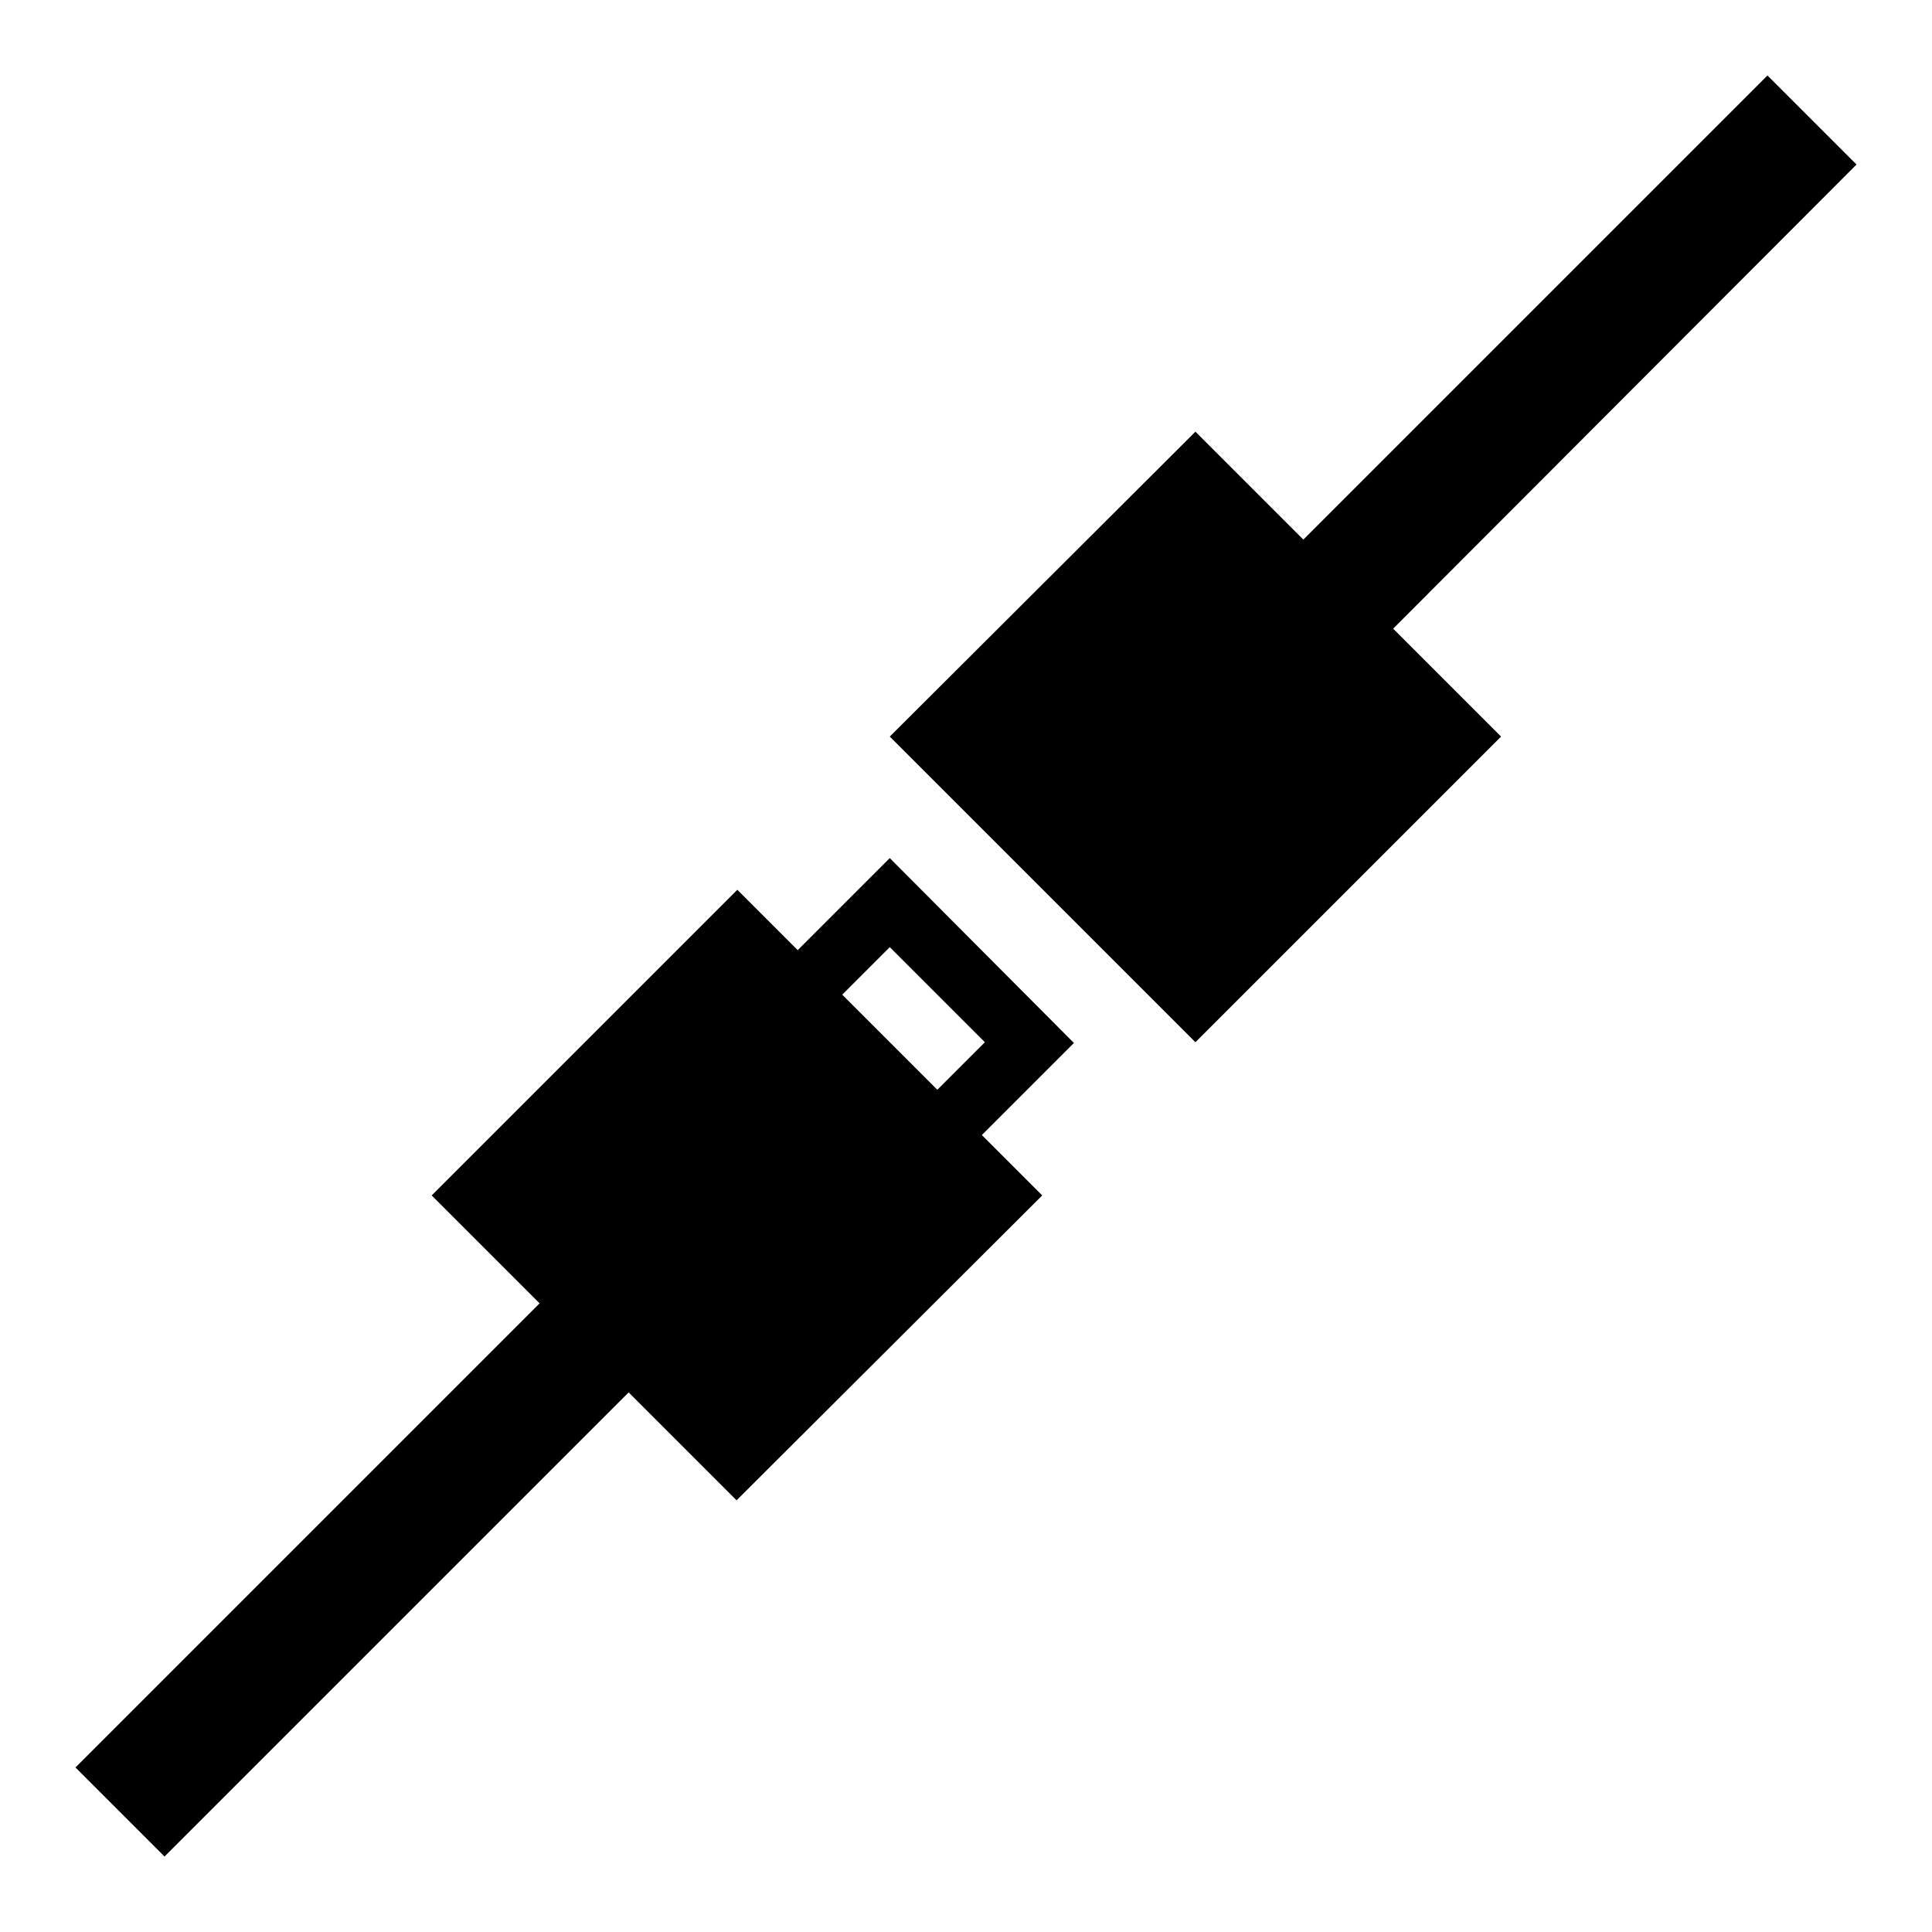
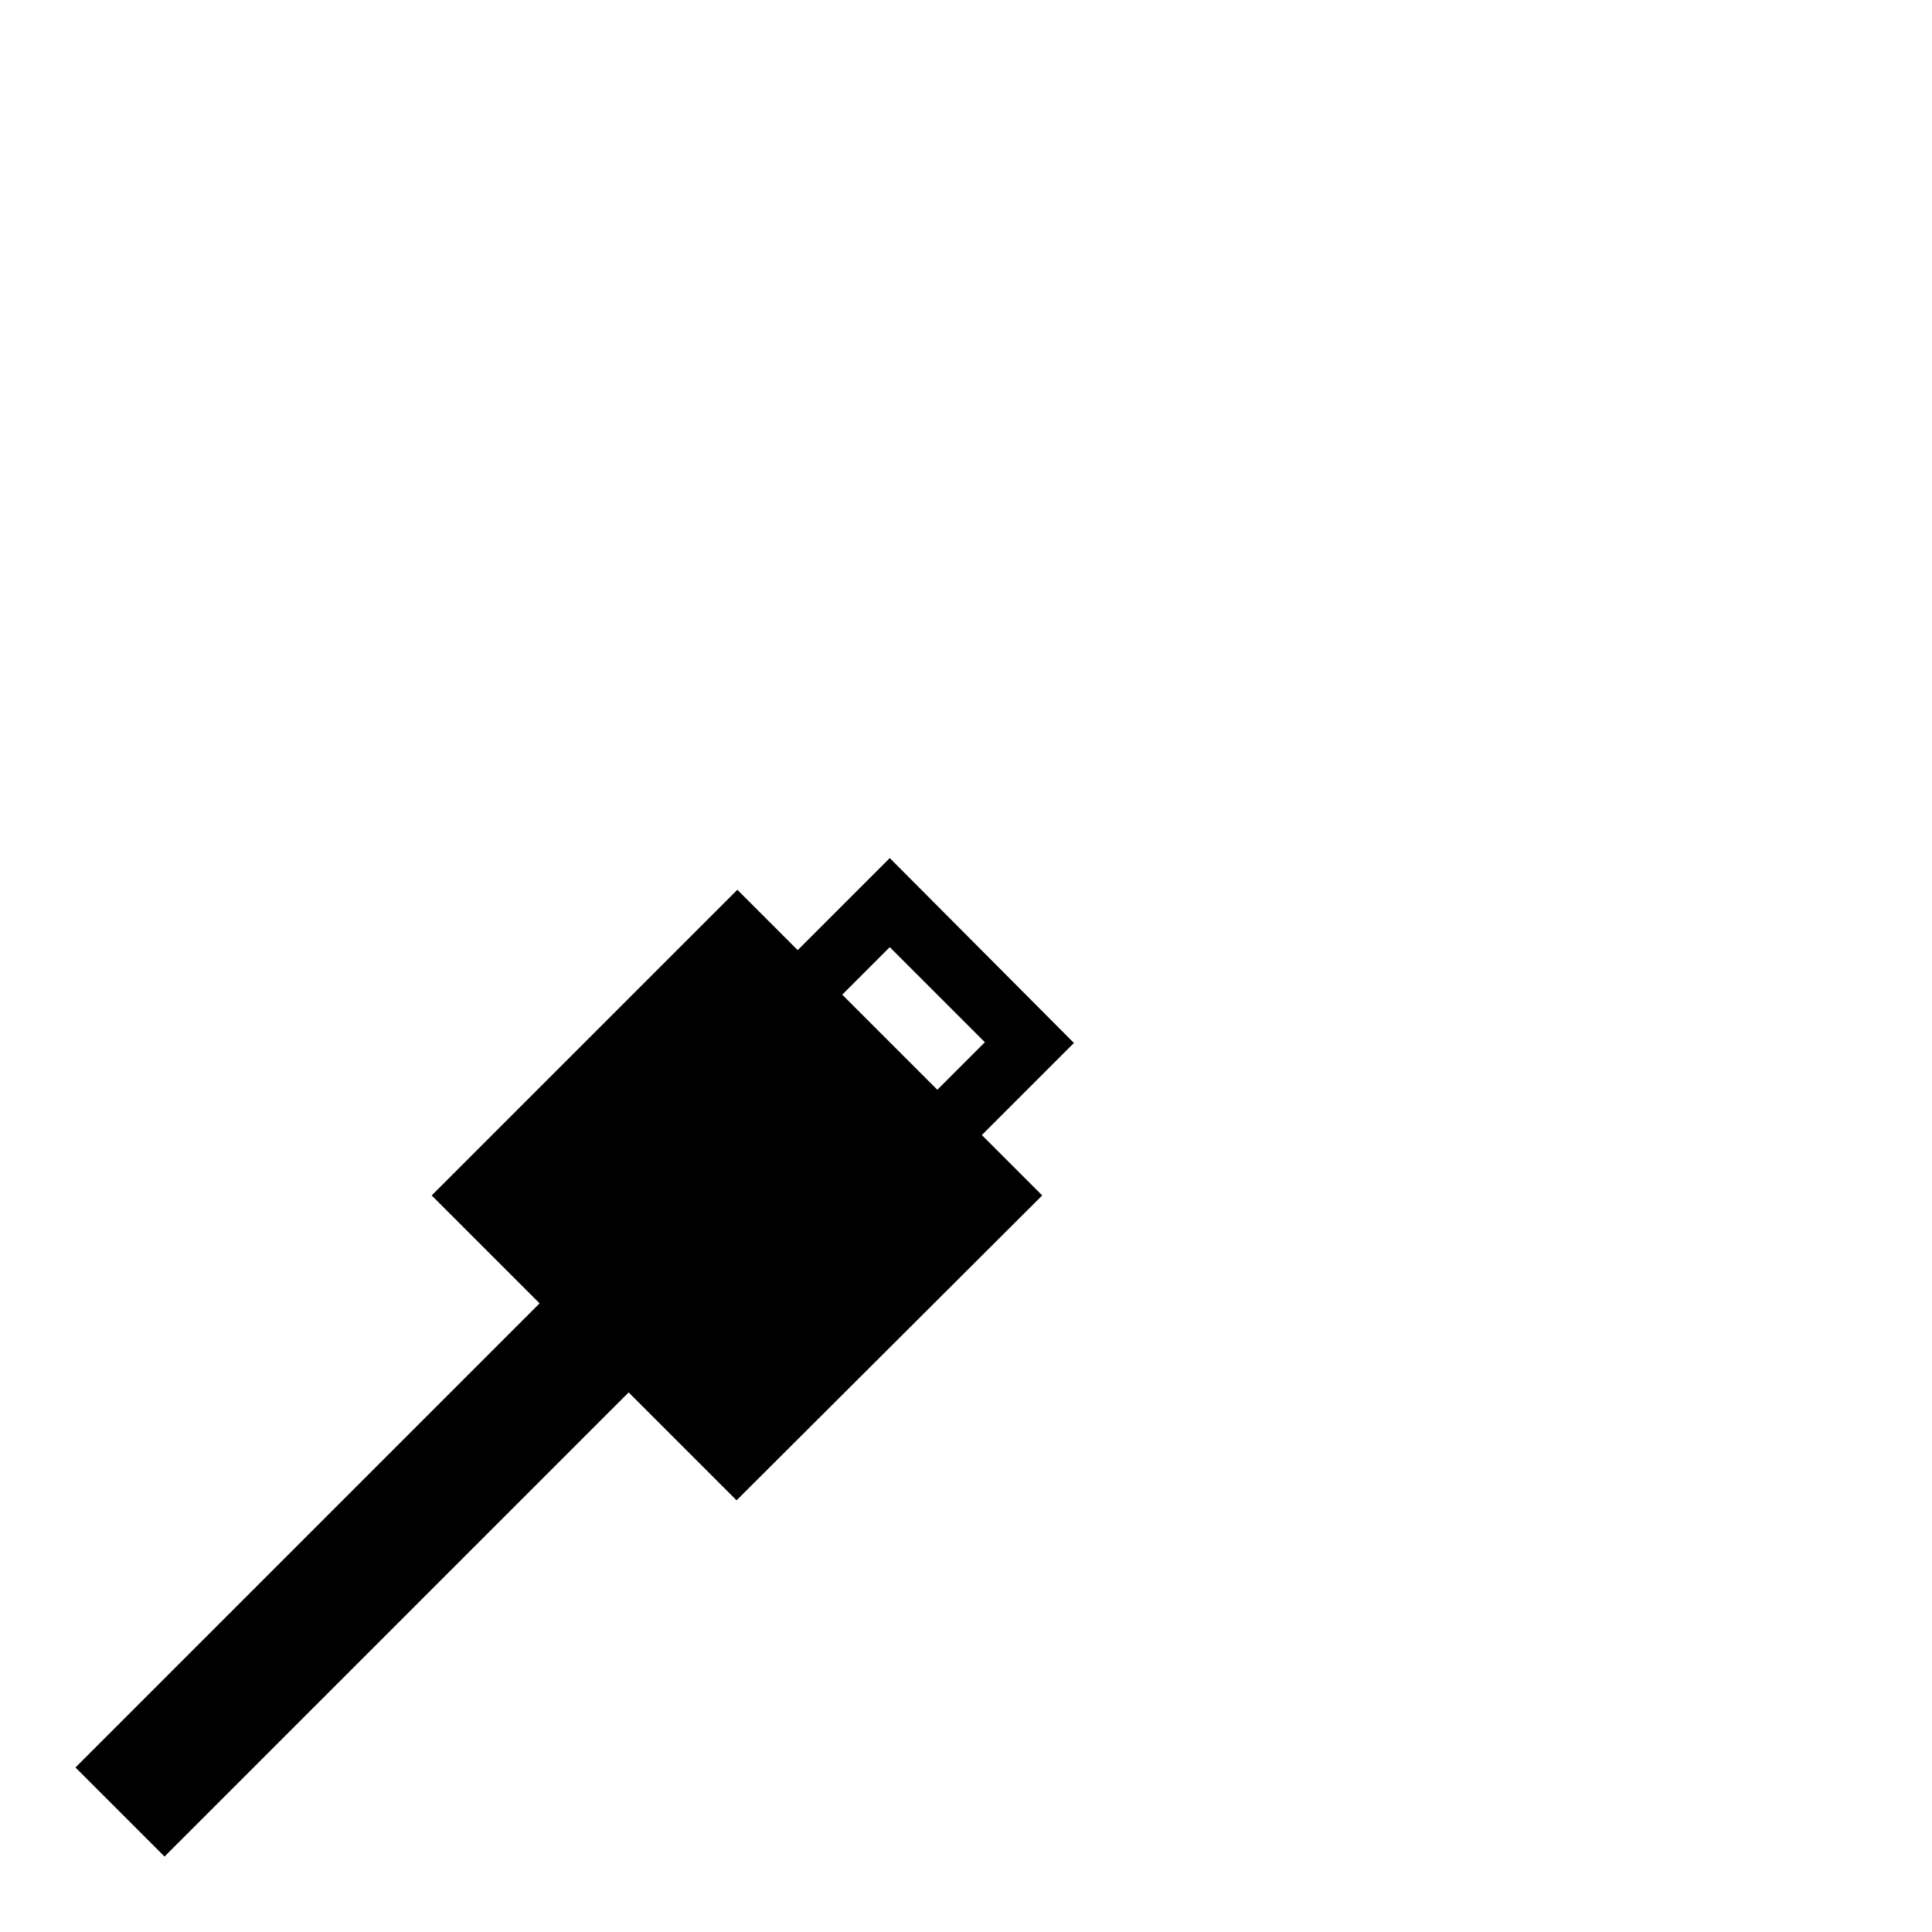
<svg xmlns="http://www.w3.org/2000/svg" version="1.1" x="0px" y="0px" viewBox="0 0 256 256" enable-background="new 0 0 256 256" xml:space="preserve">
  <g>
    <g>
-       <path fill="#000000" d="M246,21.8L234.2,10l-61.5,61.5l-14.3-14.3l-40.5,40.4l40.5,40.5l40.5-40.5l-14.3-14.3L246,21.8z" />
      <path fill="#000000" d="M117.9,113.7l-12.2,12.2l-8-8l-40.5,40.5l14.3,14.3L10,234.2L21.8,246l61.5-61.5l14.3,14.3l40.5-40.4l-8-8l12.2-12.2L117.9,113.7z M111.6,131.8l6.3-6.3l12.6,12.6l-6.3,6.3L111.6,131.8z" />
    </g>
  </g>
</svg>